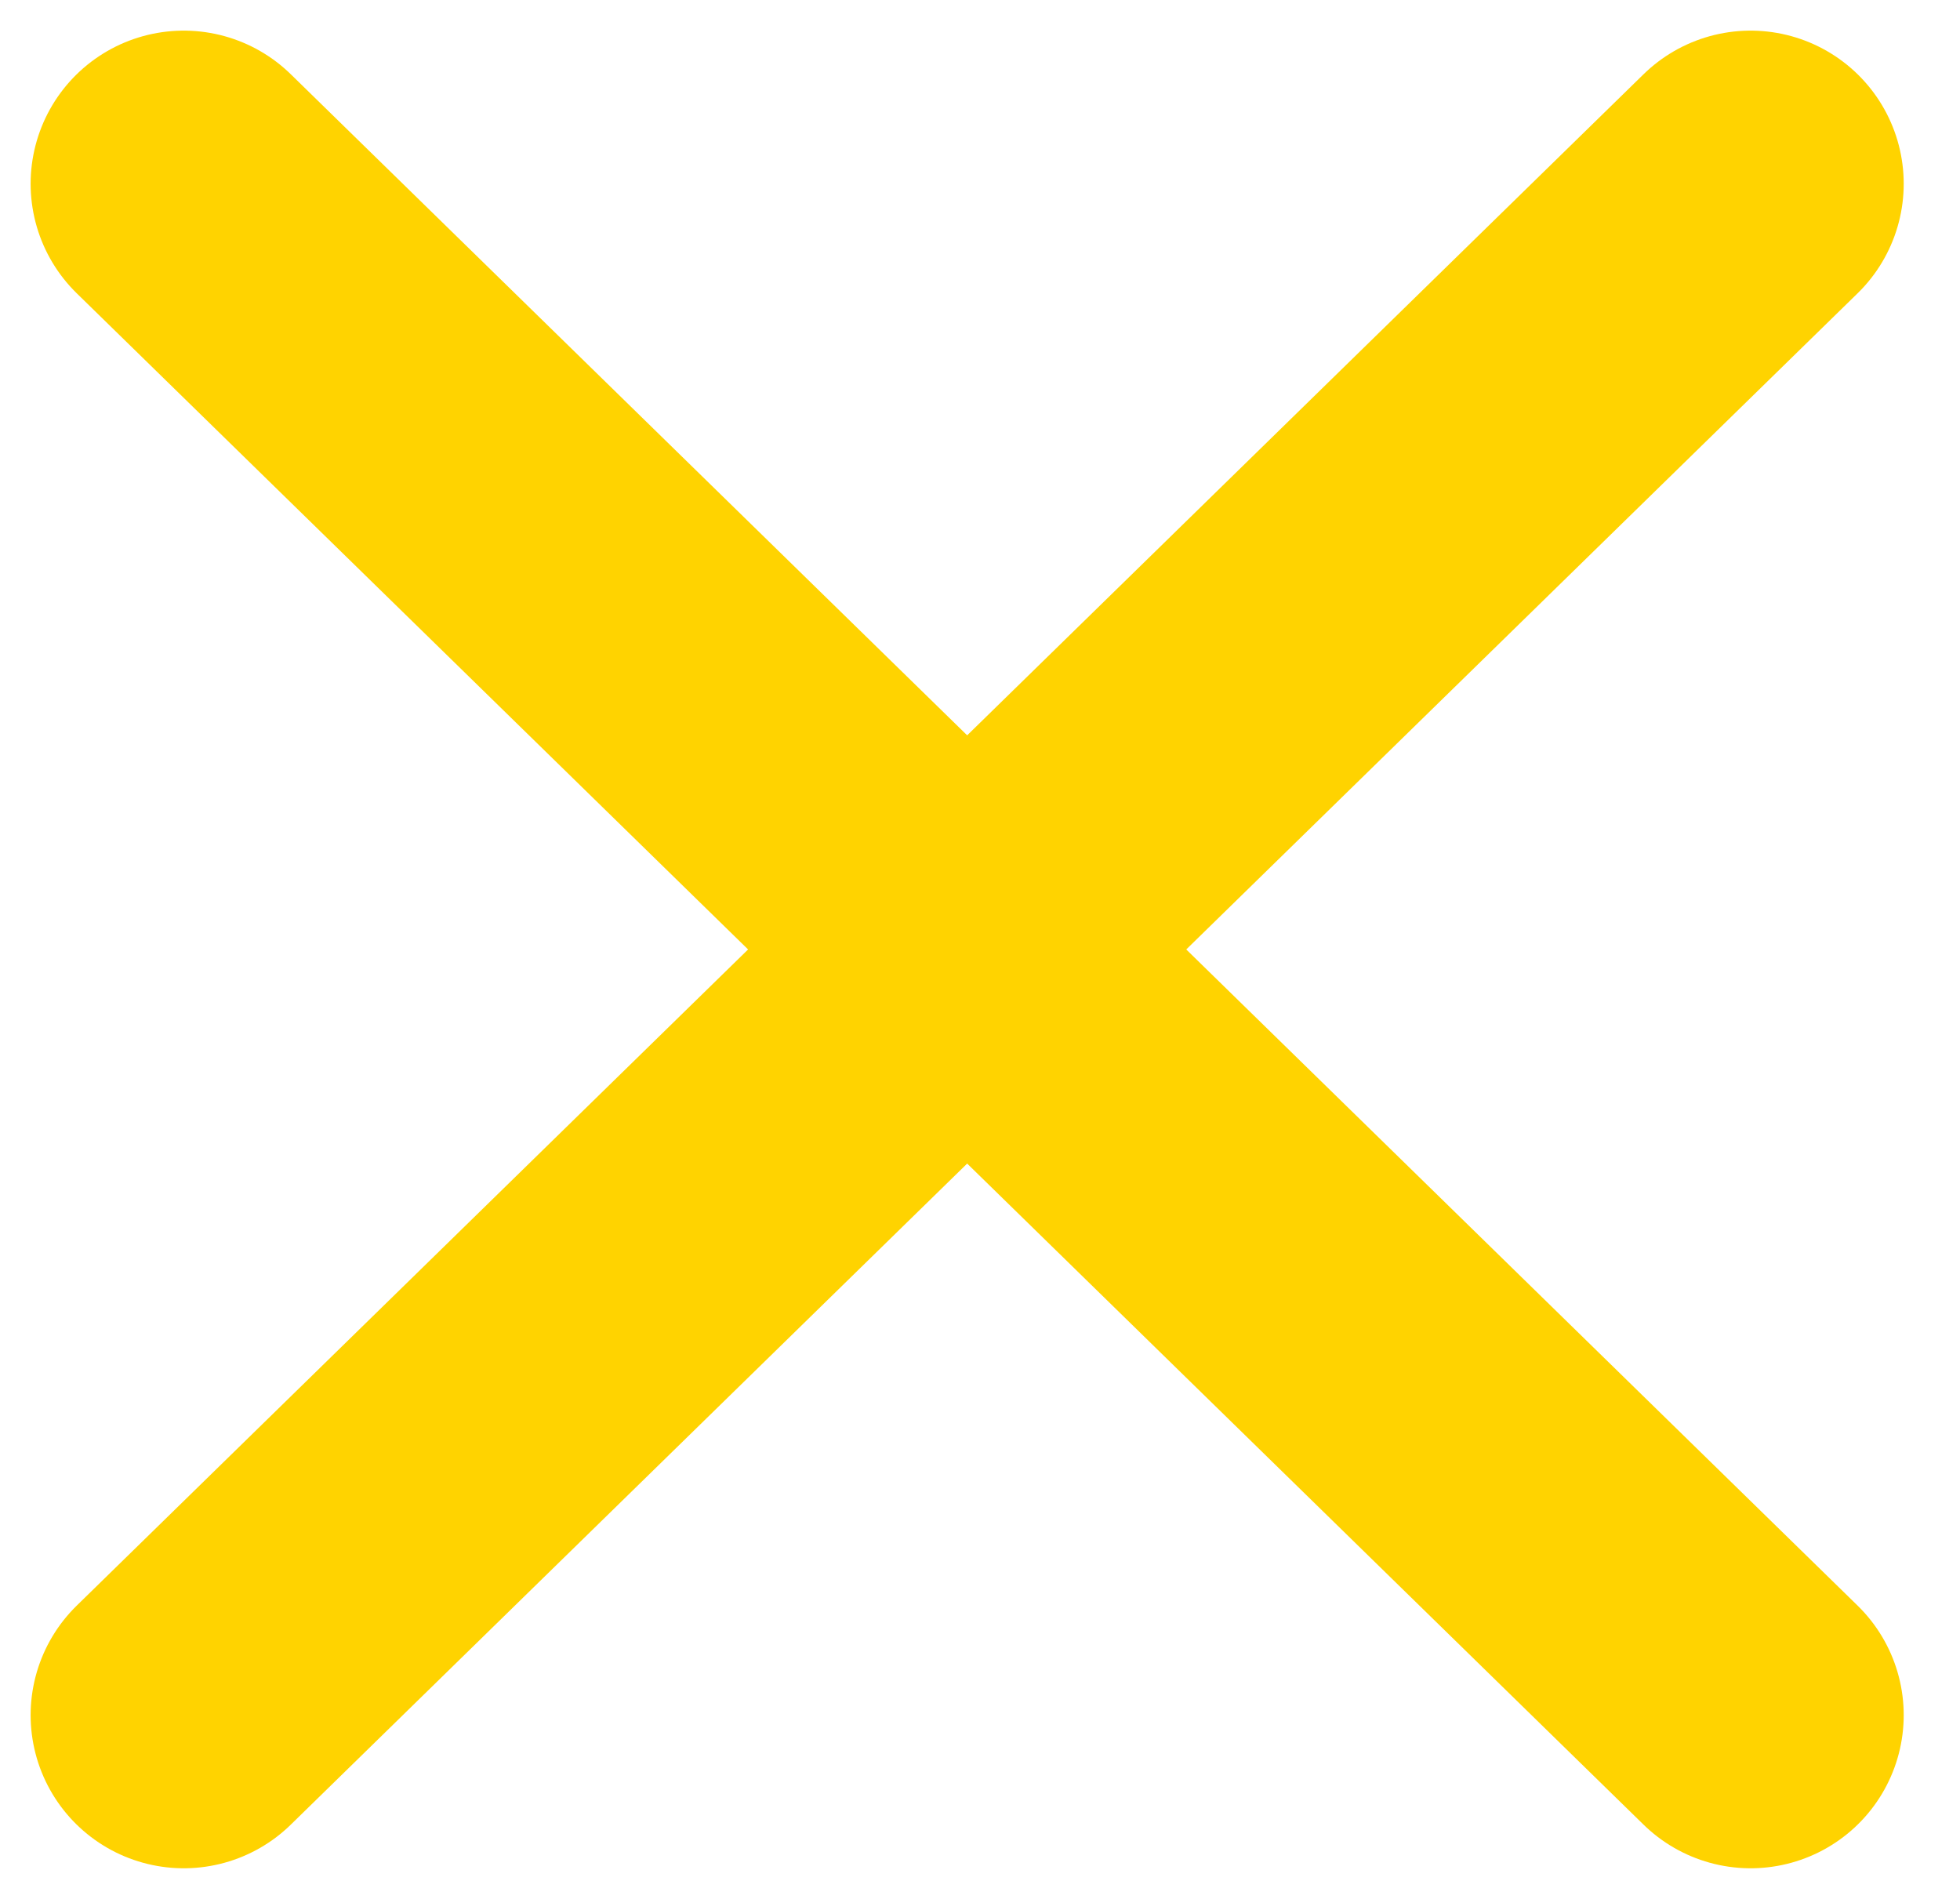
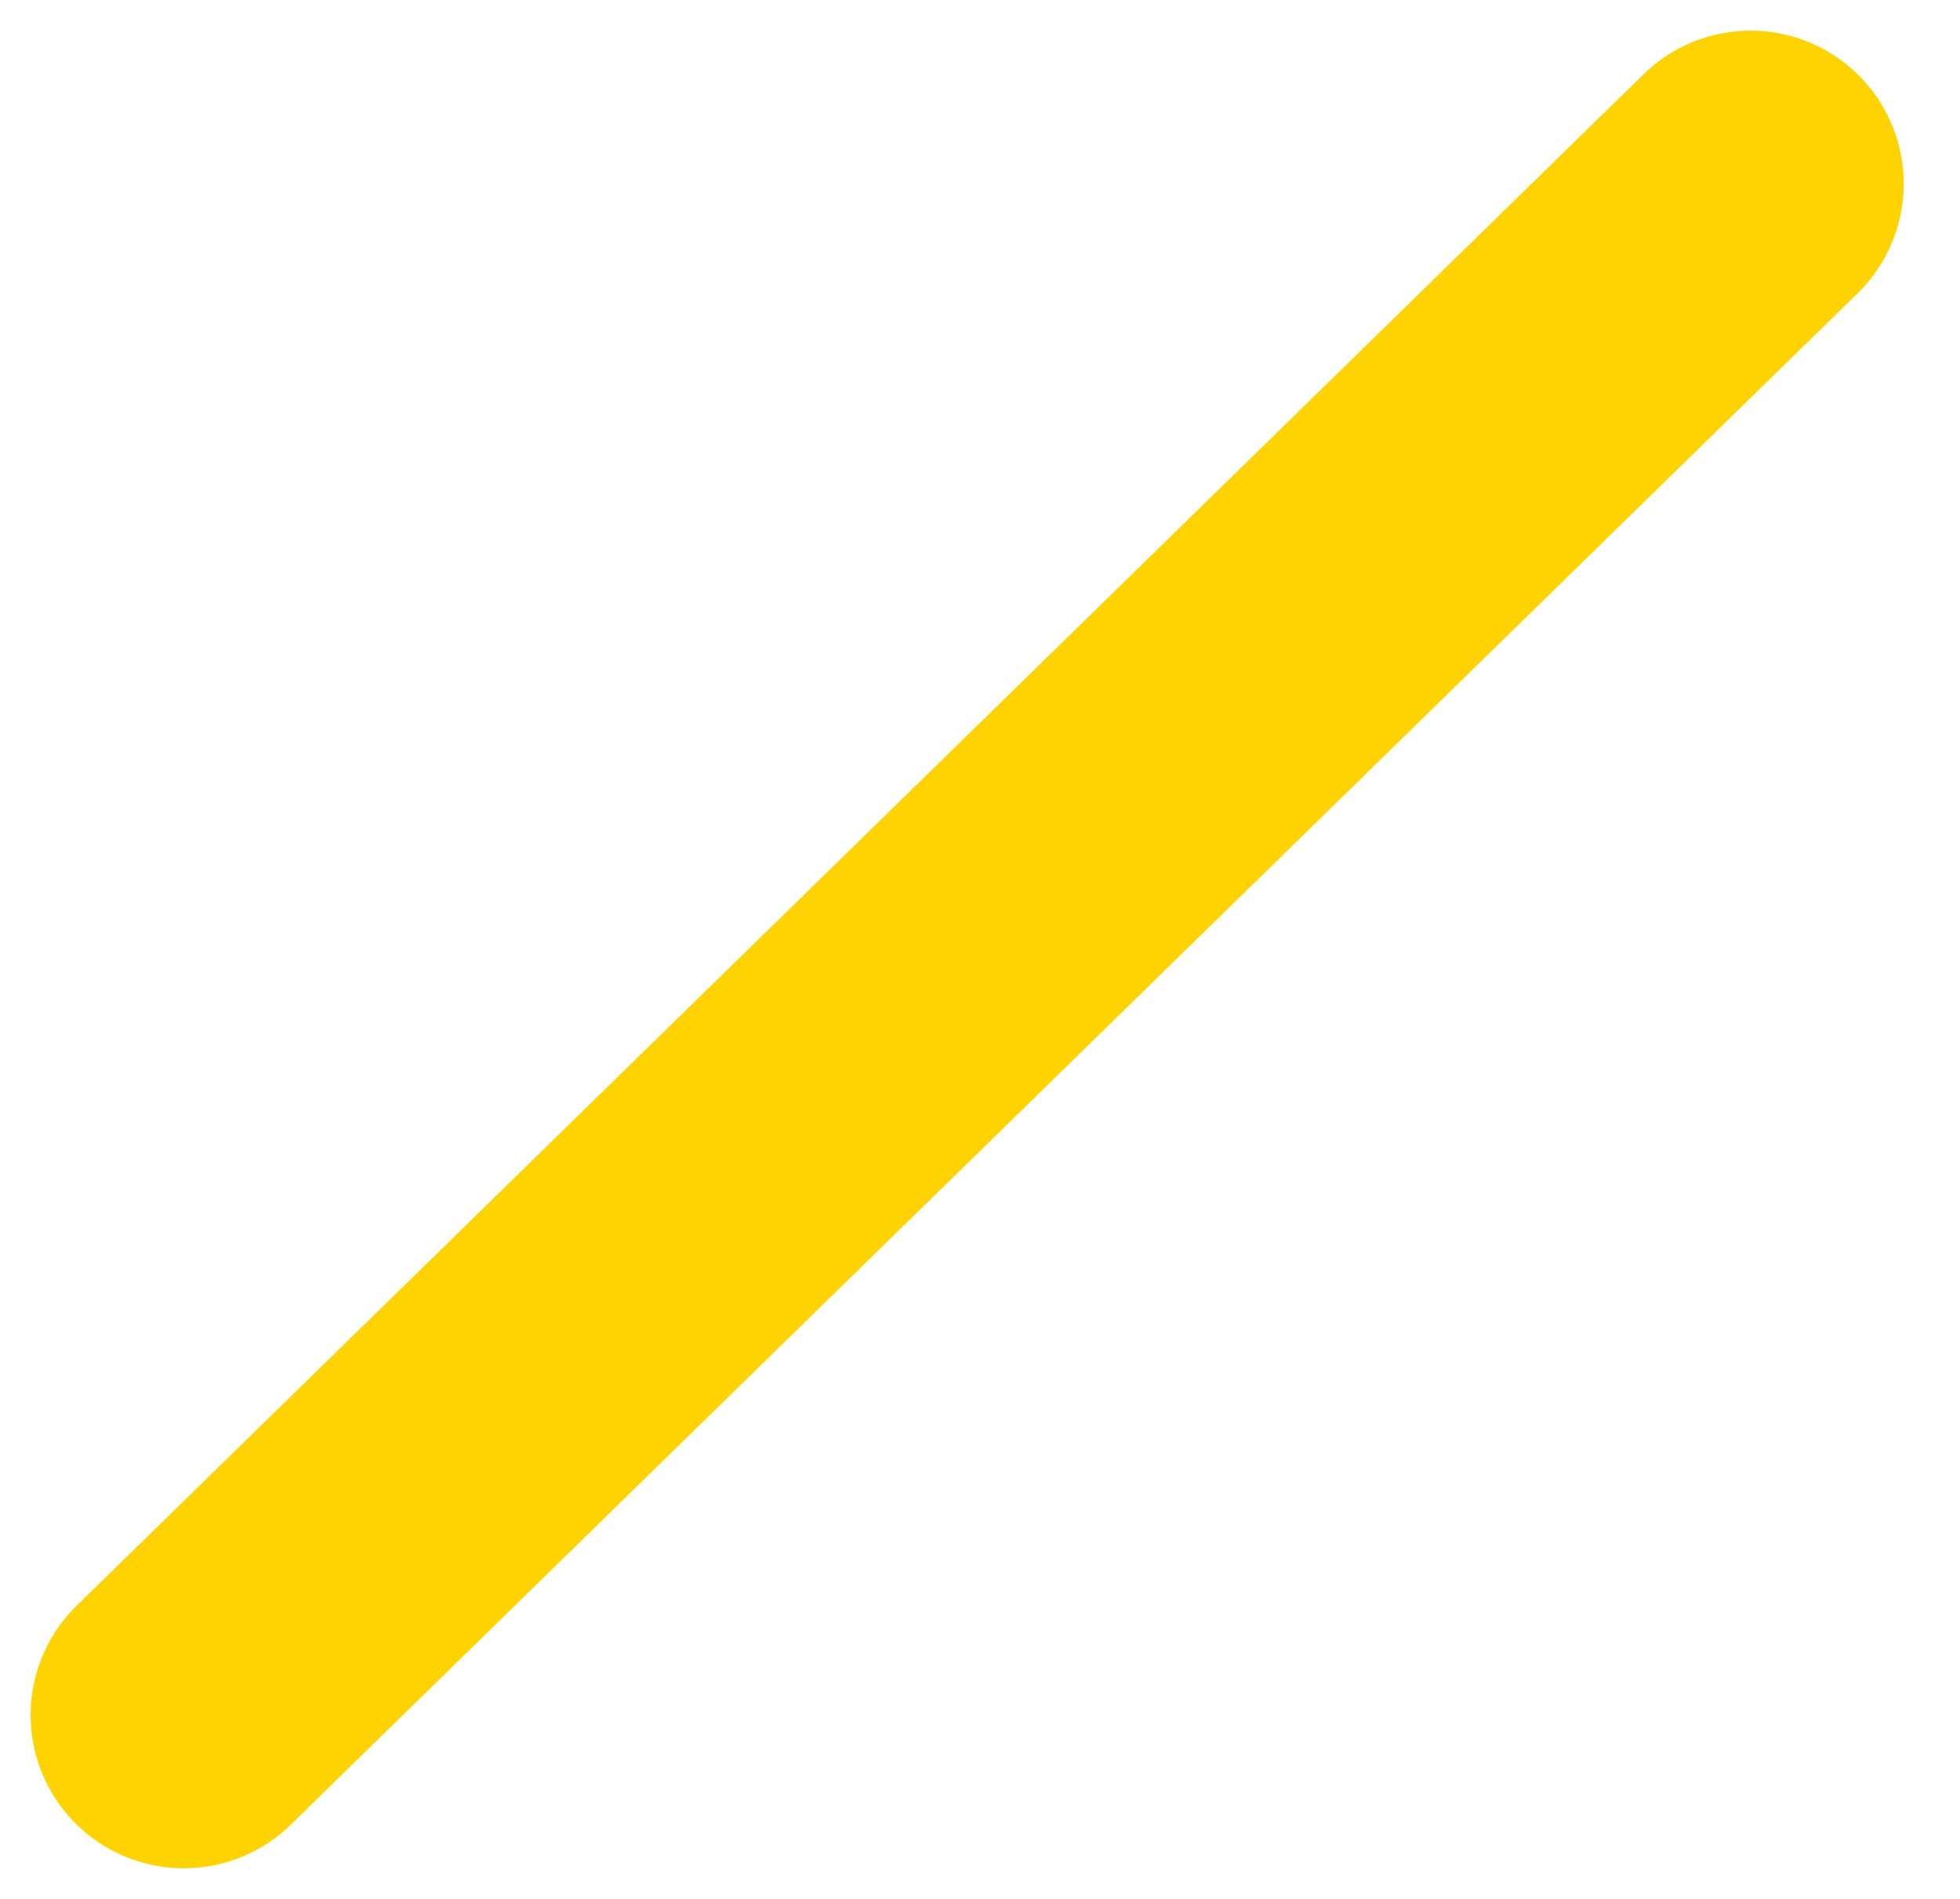
<svg xmlns="http://www.w3.org/2000/svg" width="32" height="31" viewBox="0 0 32 31" fill="none">
-   <path d="M3 3L28.581 28" stroke="#FFD300" stroke-width="5" stroke-linecap="round" />
  <path d="M28.581 3L3 28" stroke="#FFD300" stroke-width="5" stroke-linecap="round" />
</svg>